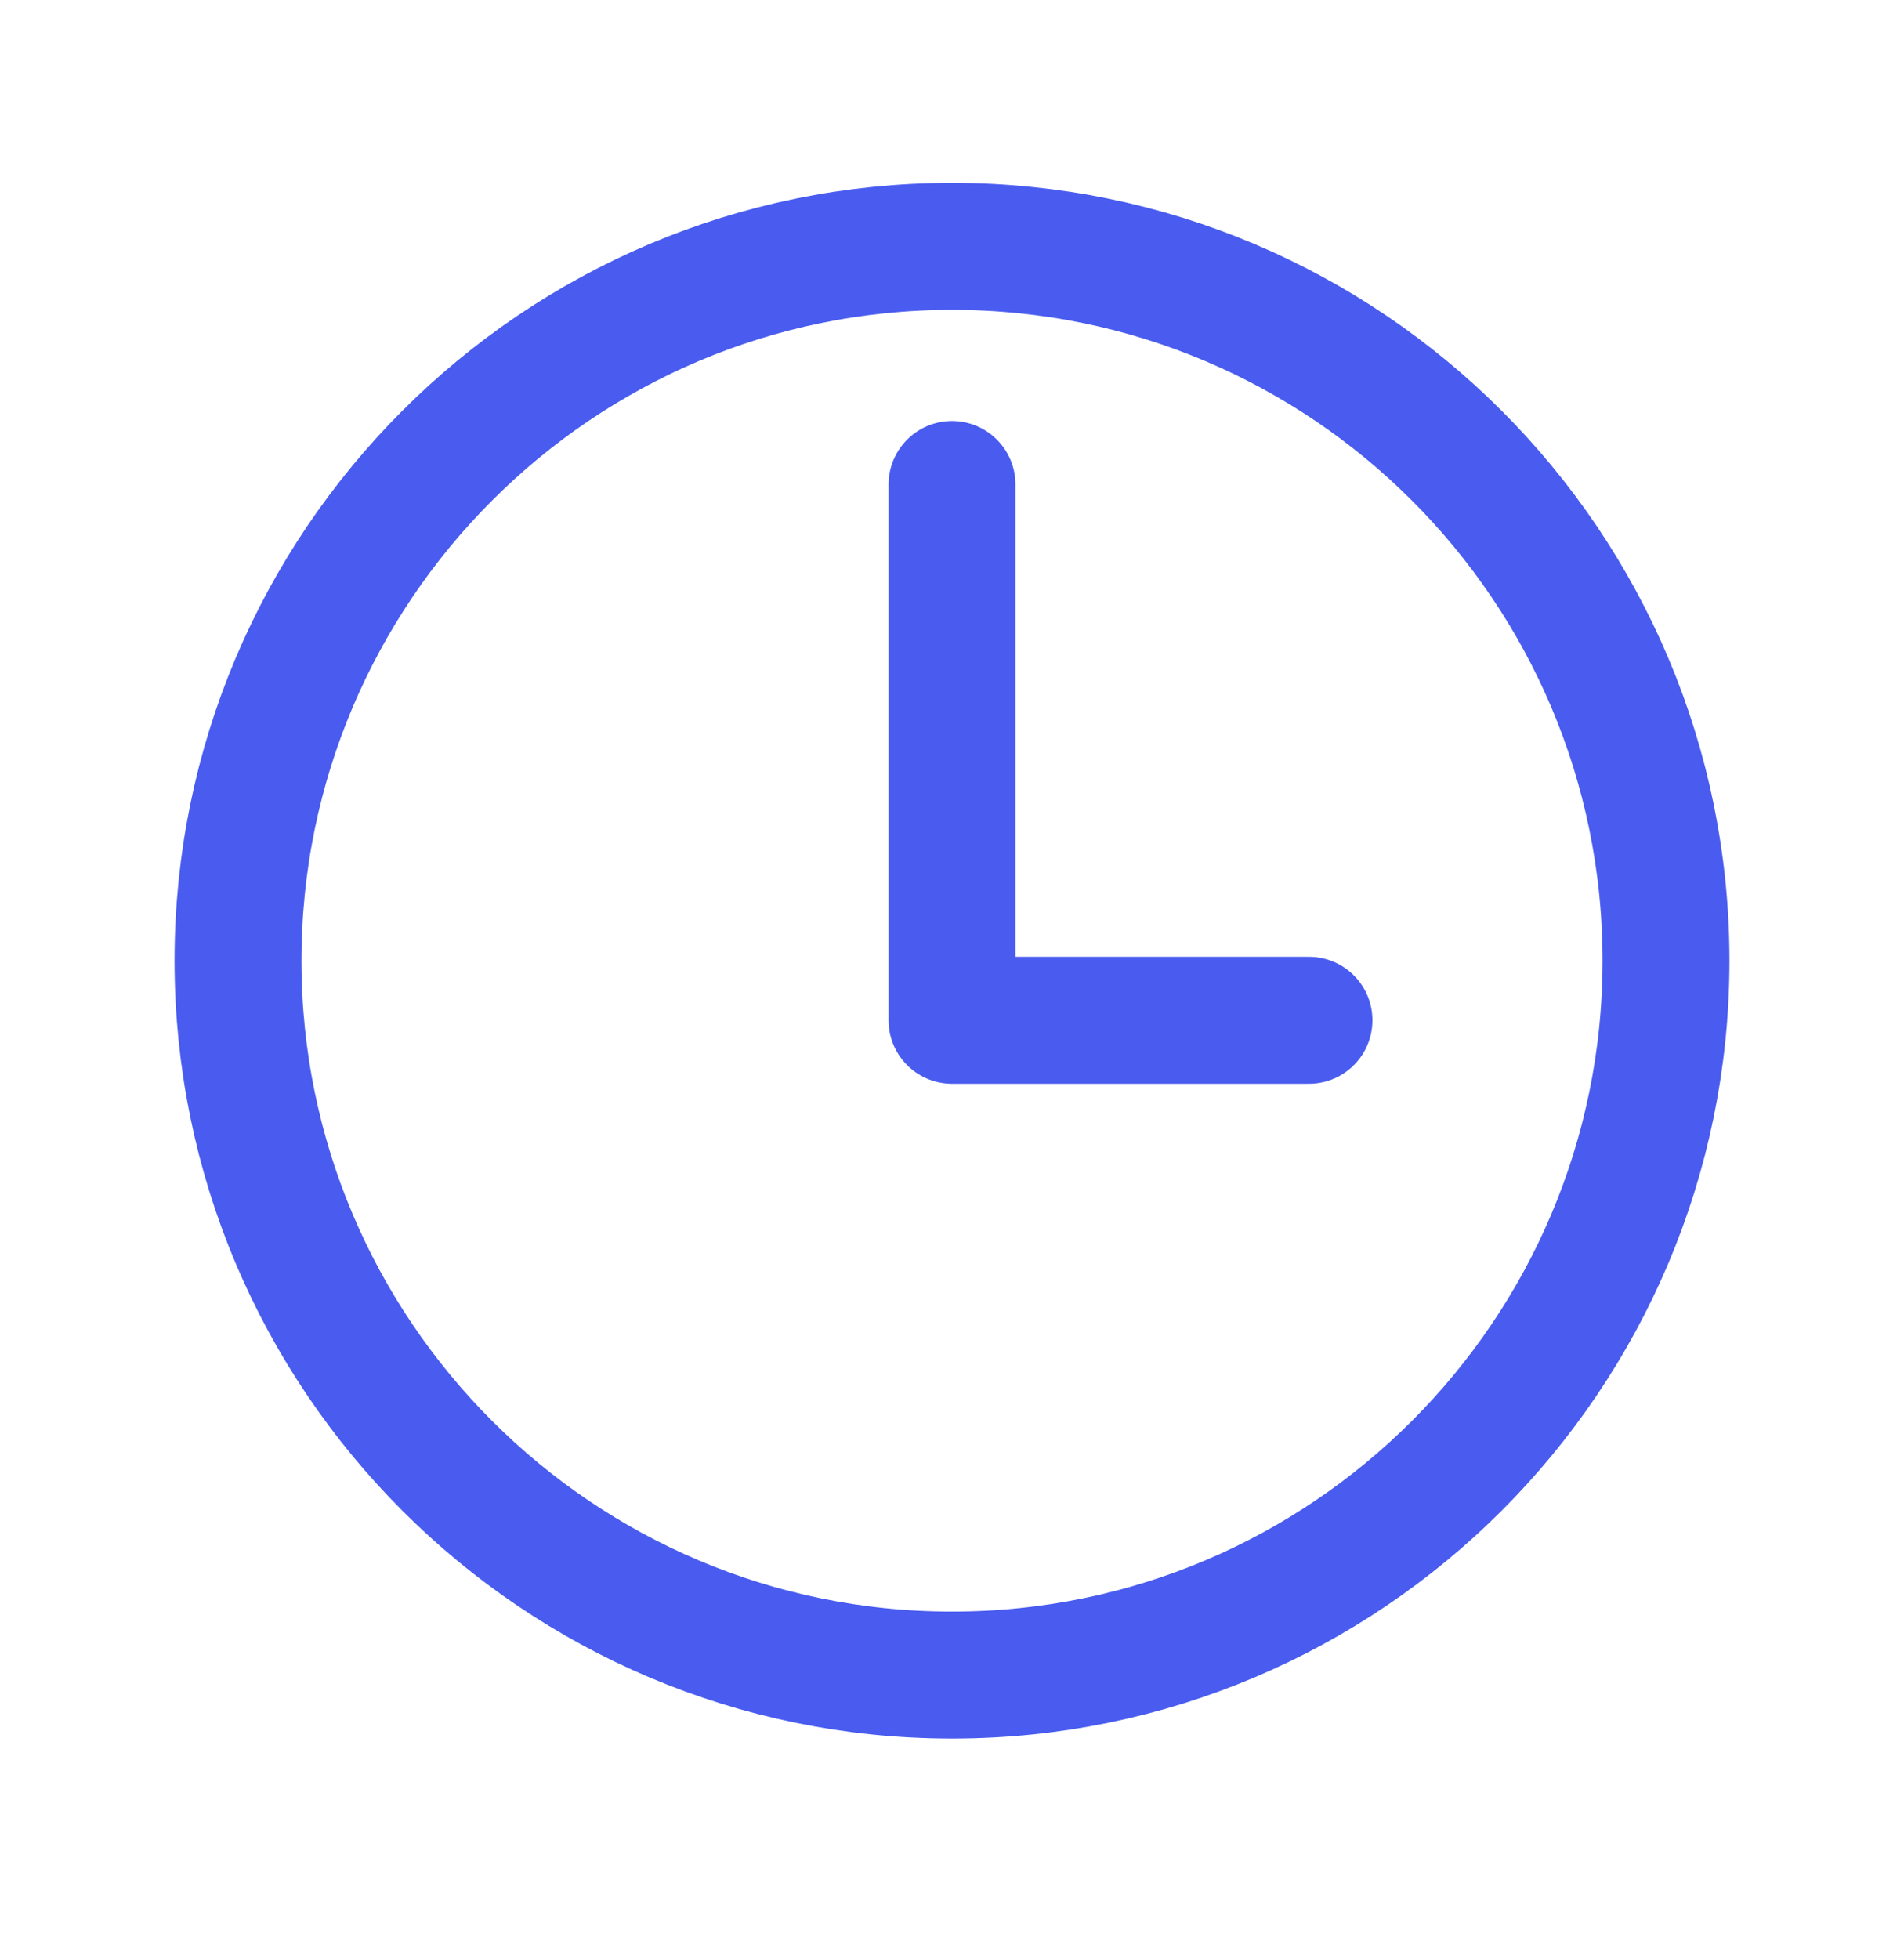
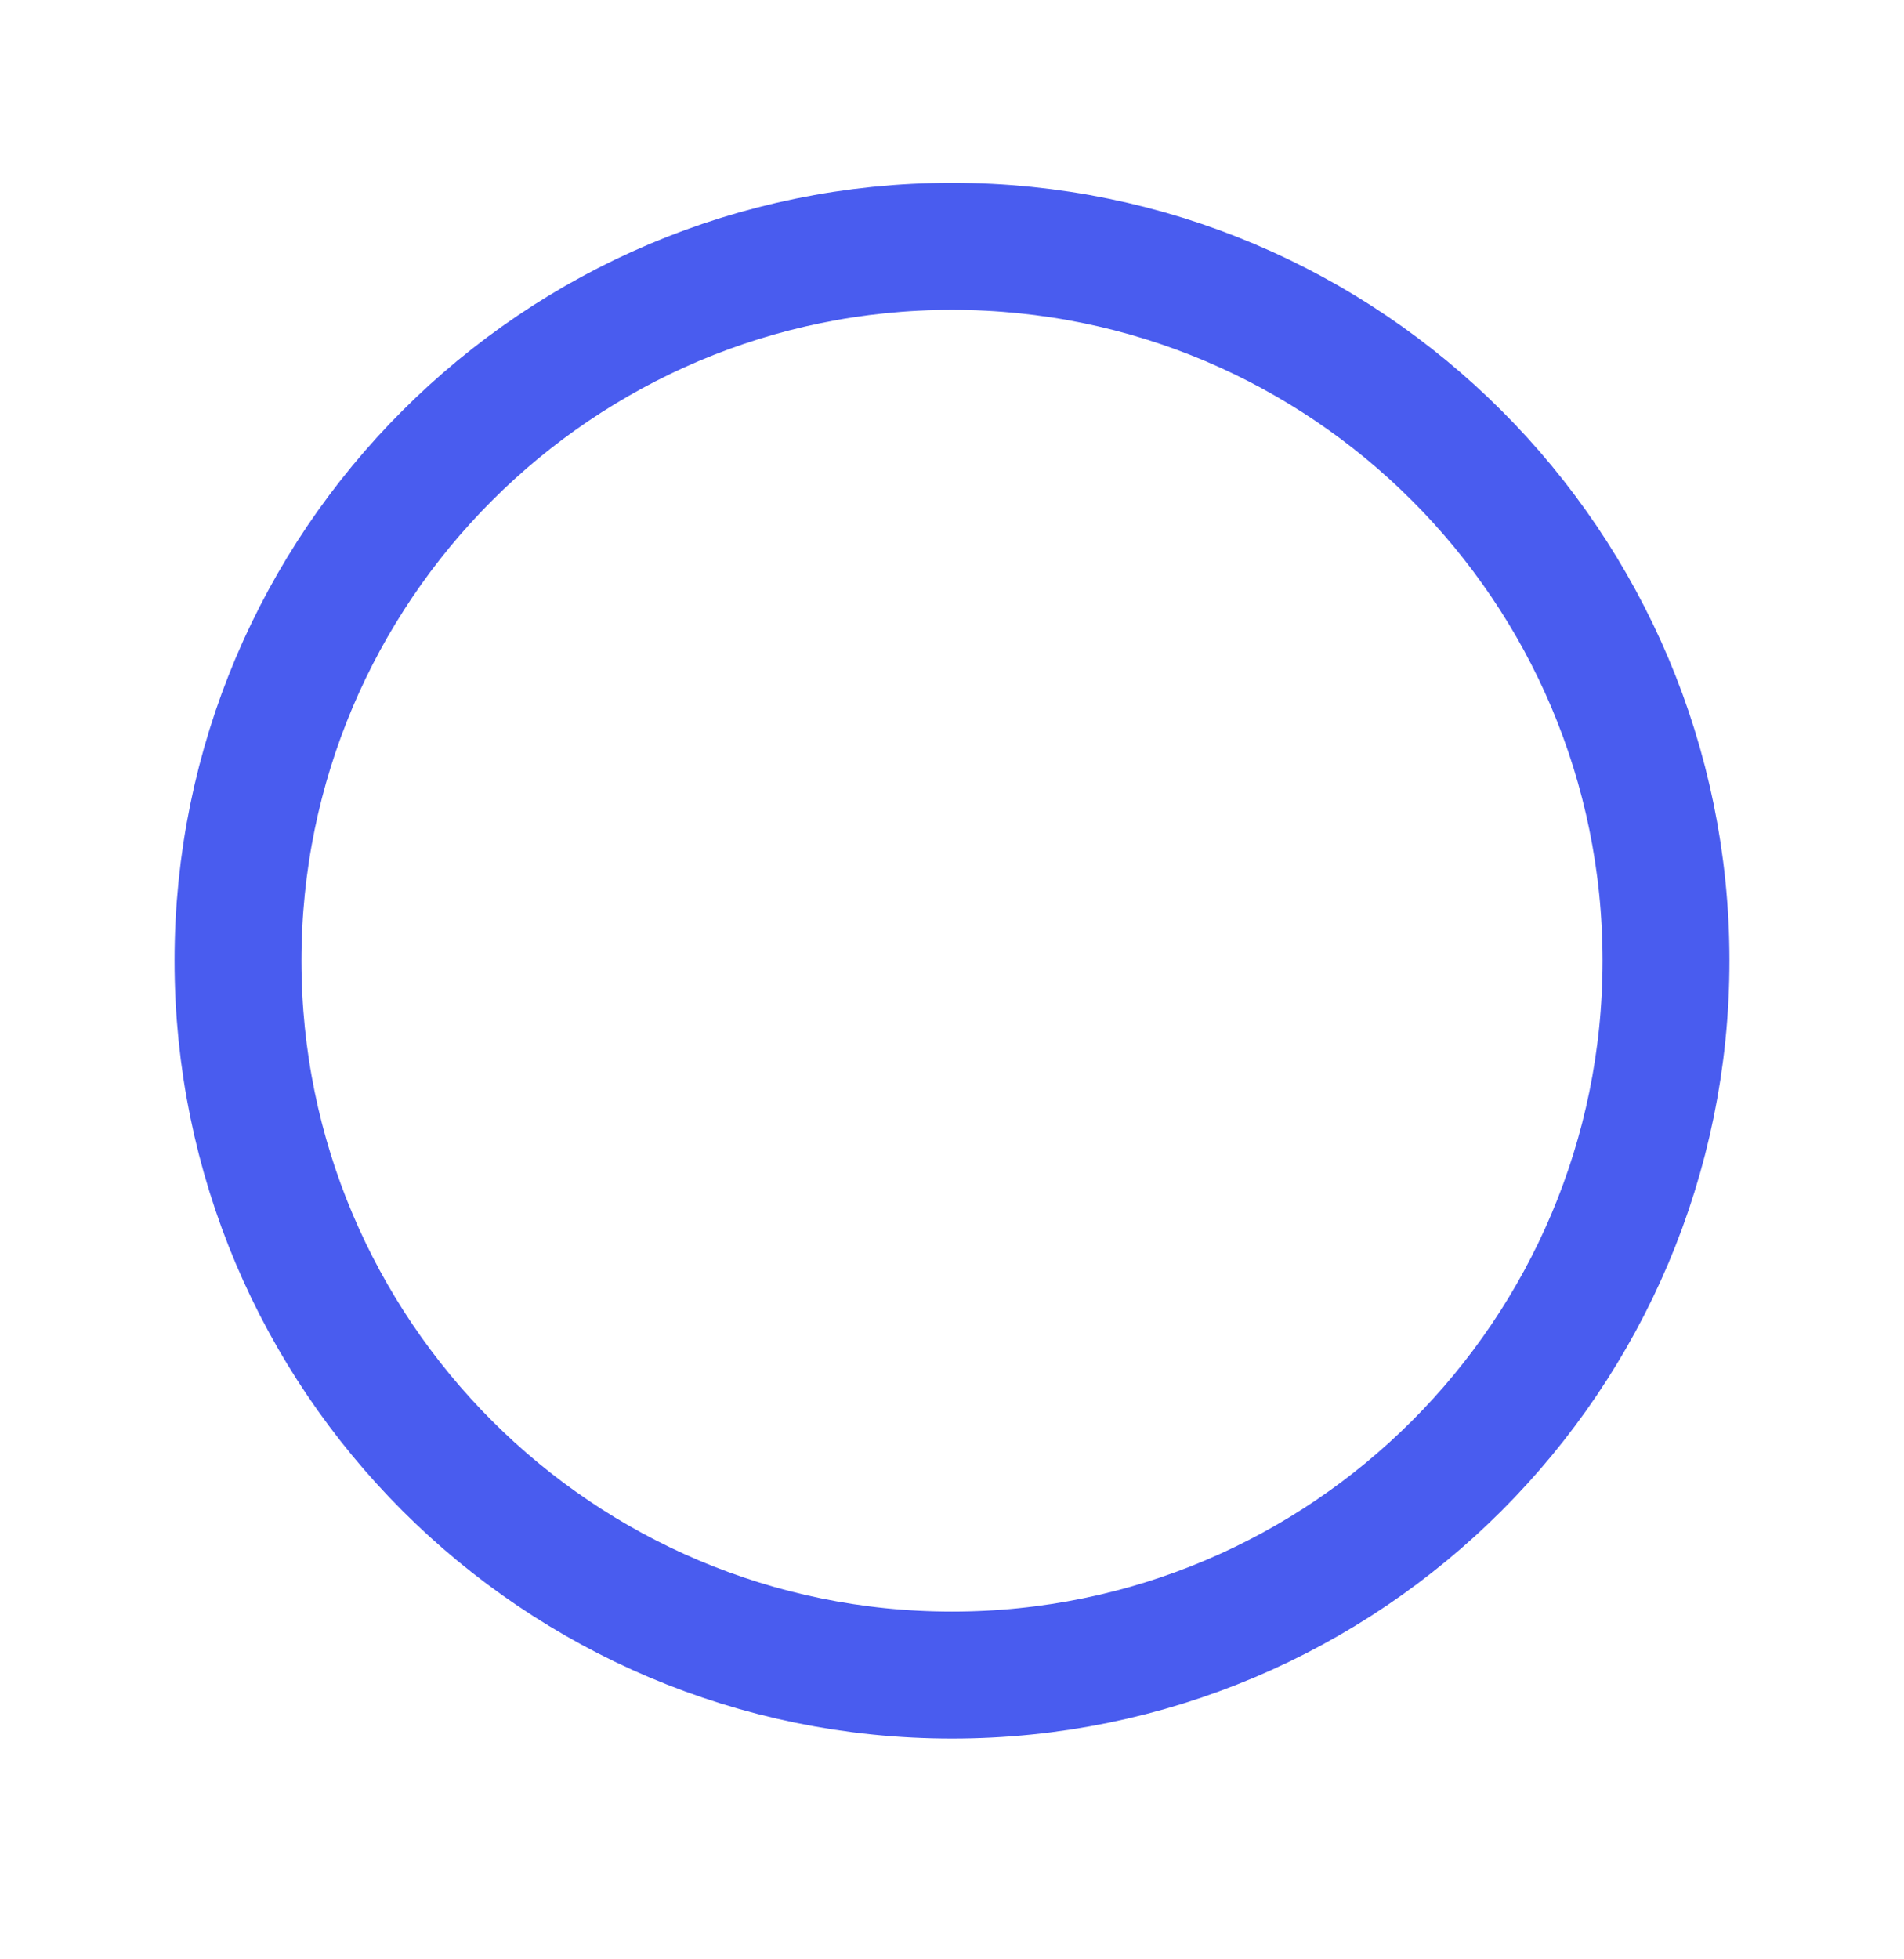
<svg xmlns="http://www.w3.org/2000/svg" width="35" height="36" viewBox="0 0 35 36" fill="none">
  <path d="M17.5 4.527C10.254 4.527 4.375 10.406 4.375 17.652C4.375 24.898 10.254 30.777 17.5 30.777C24.746 30.777 30.625 24.898 30.625 17.652C30.625 10.406 24.746 4.527 17.5 4.527Z" stroke="#495CEF" stroke-width="2.333" stroke-miterlimit="10" />
-   <path d="M17.5 8.902V18.746H24.062" stroke="#495CEF" stroke-width="2.333" stroke-linecap="round" stroke-linejoin="round" />
</svg>